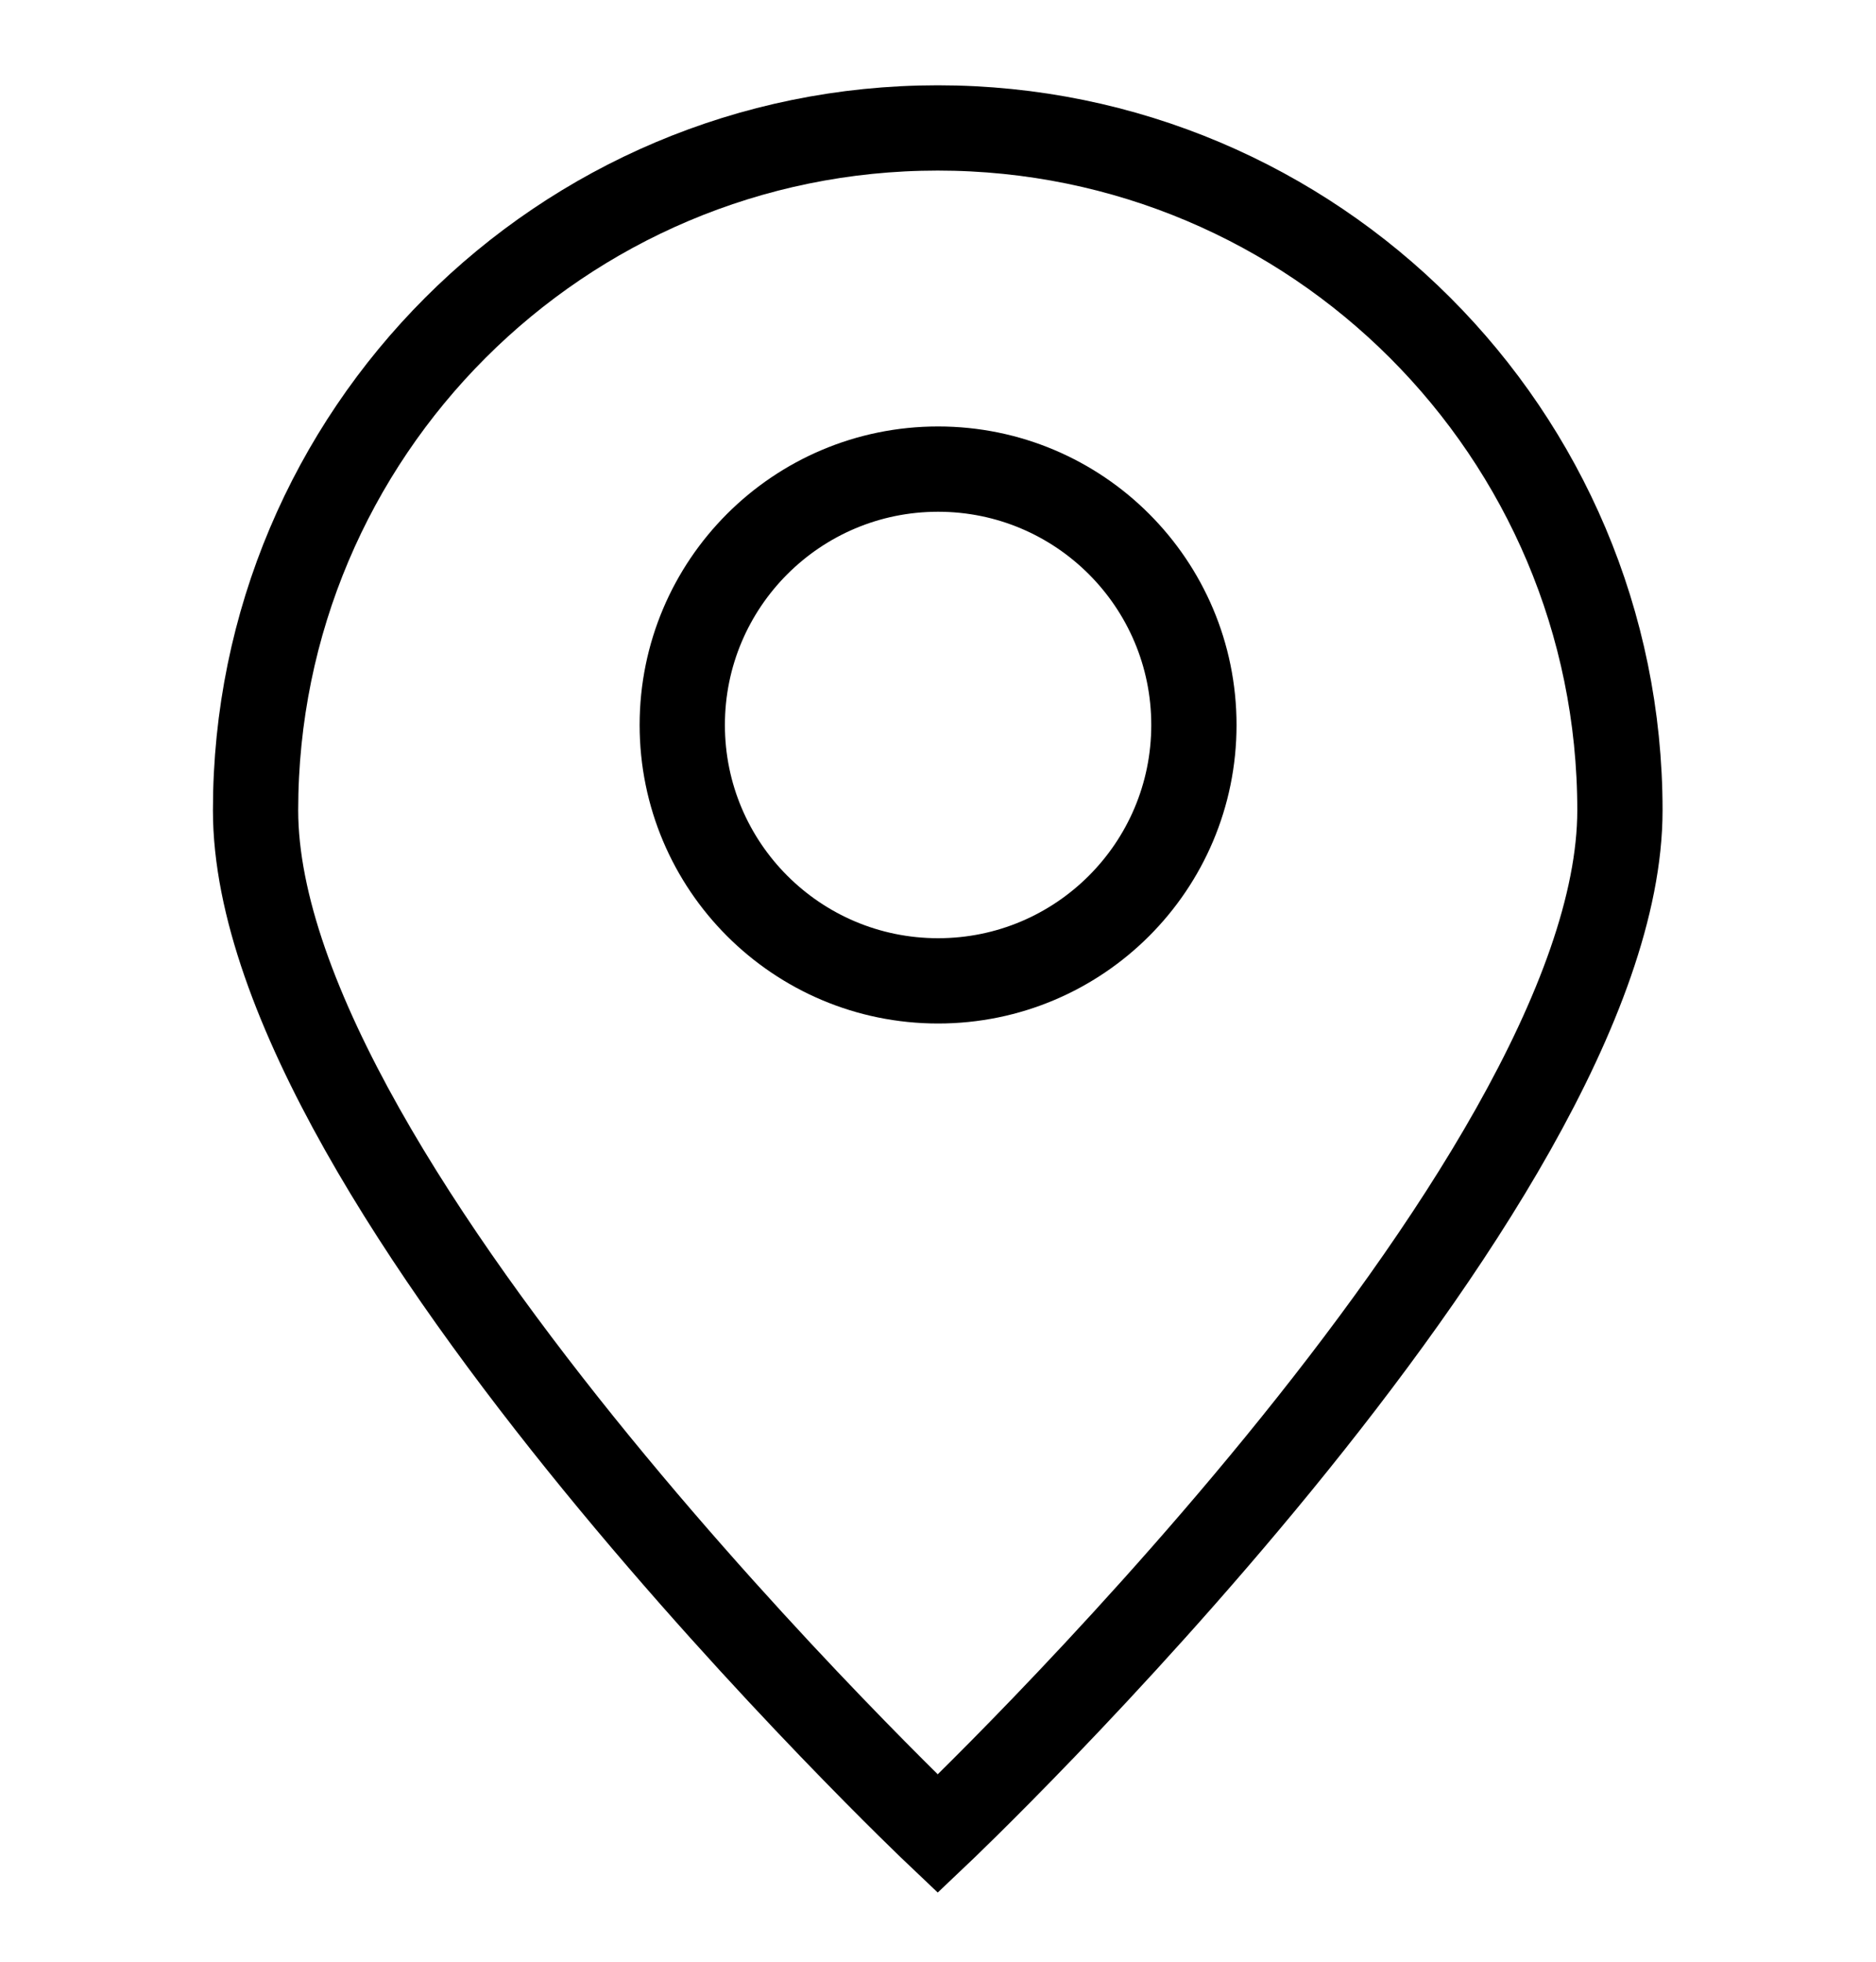
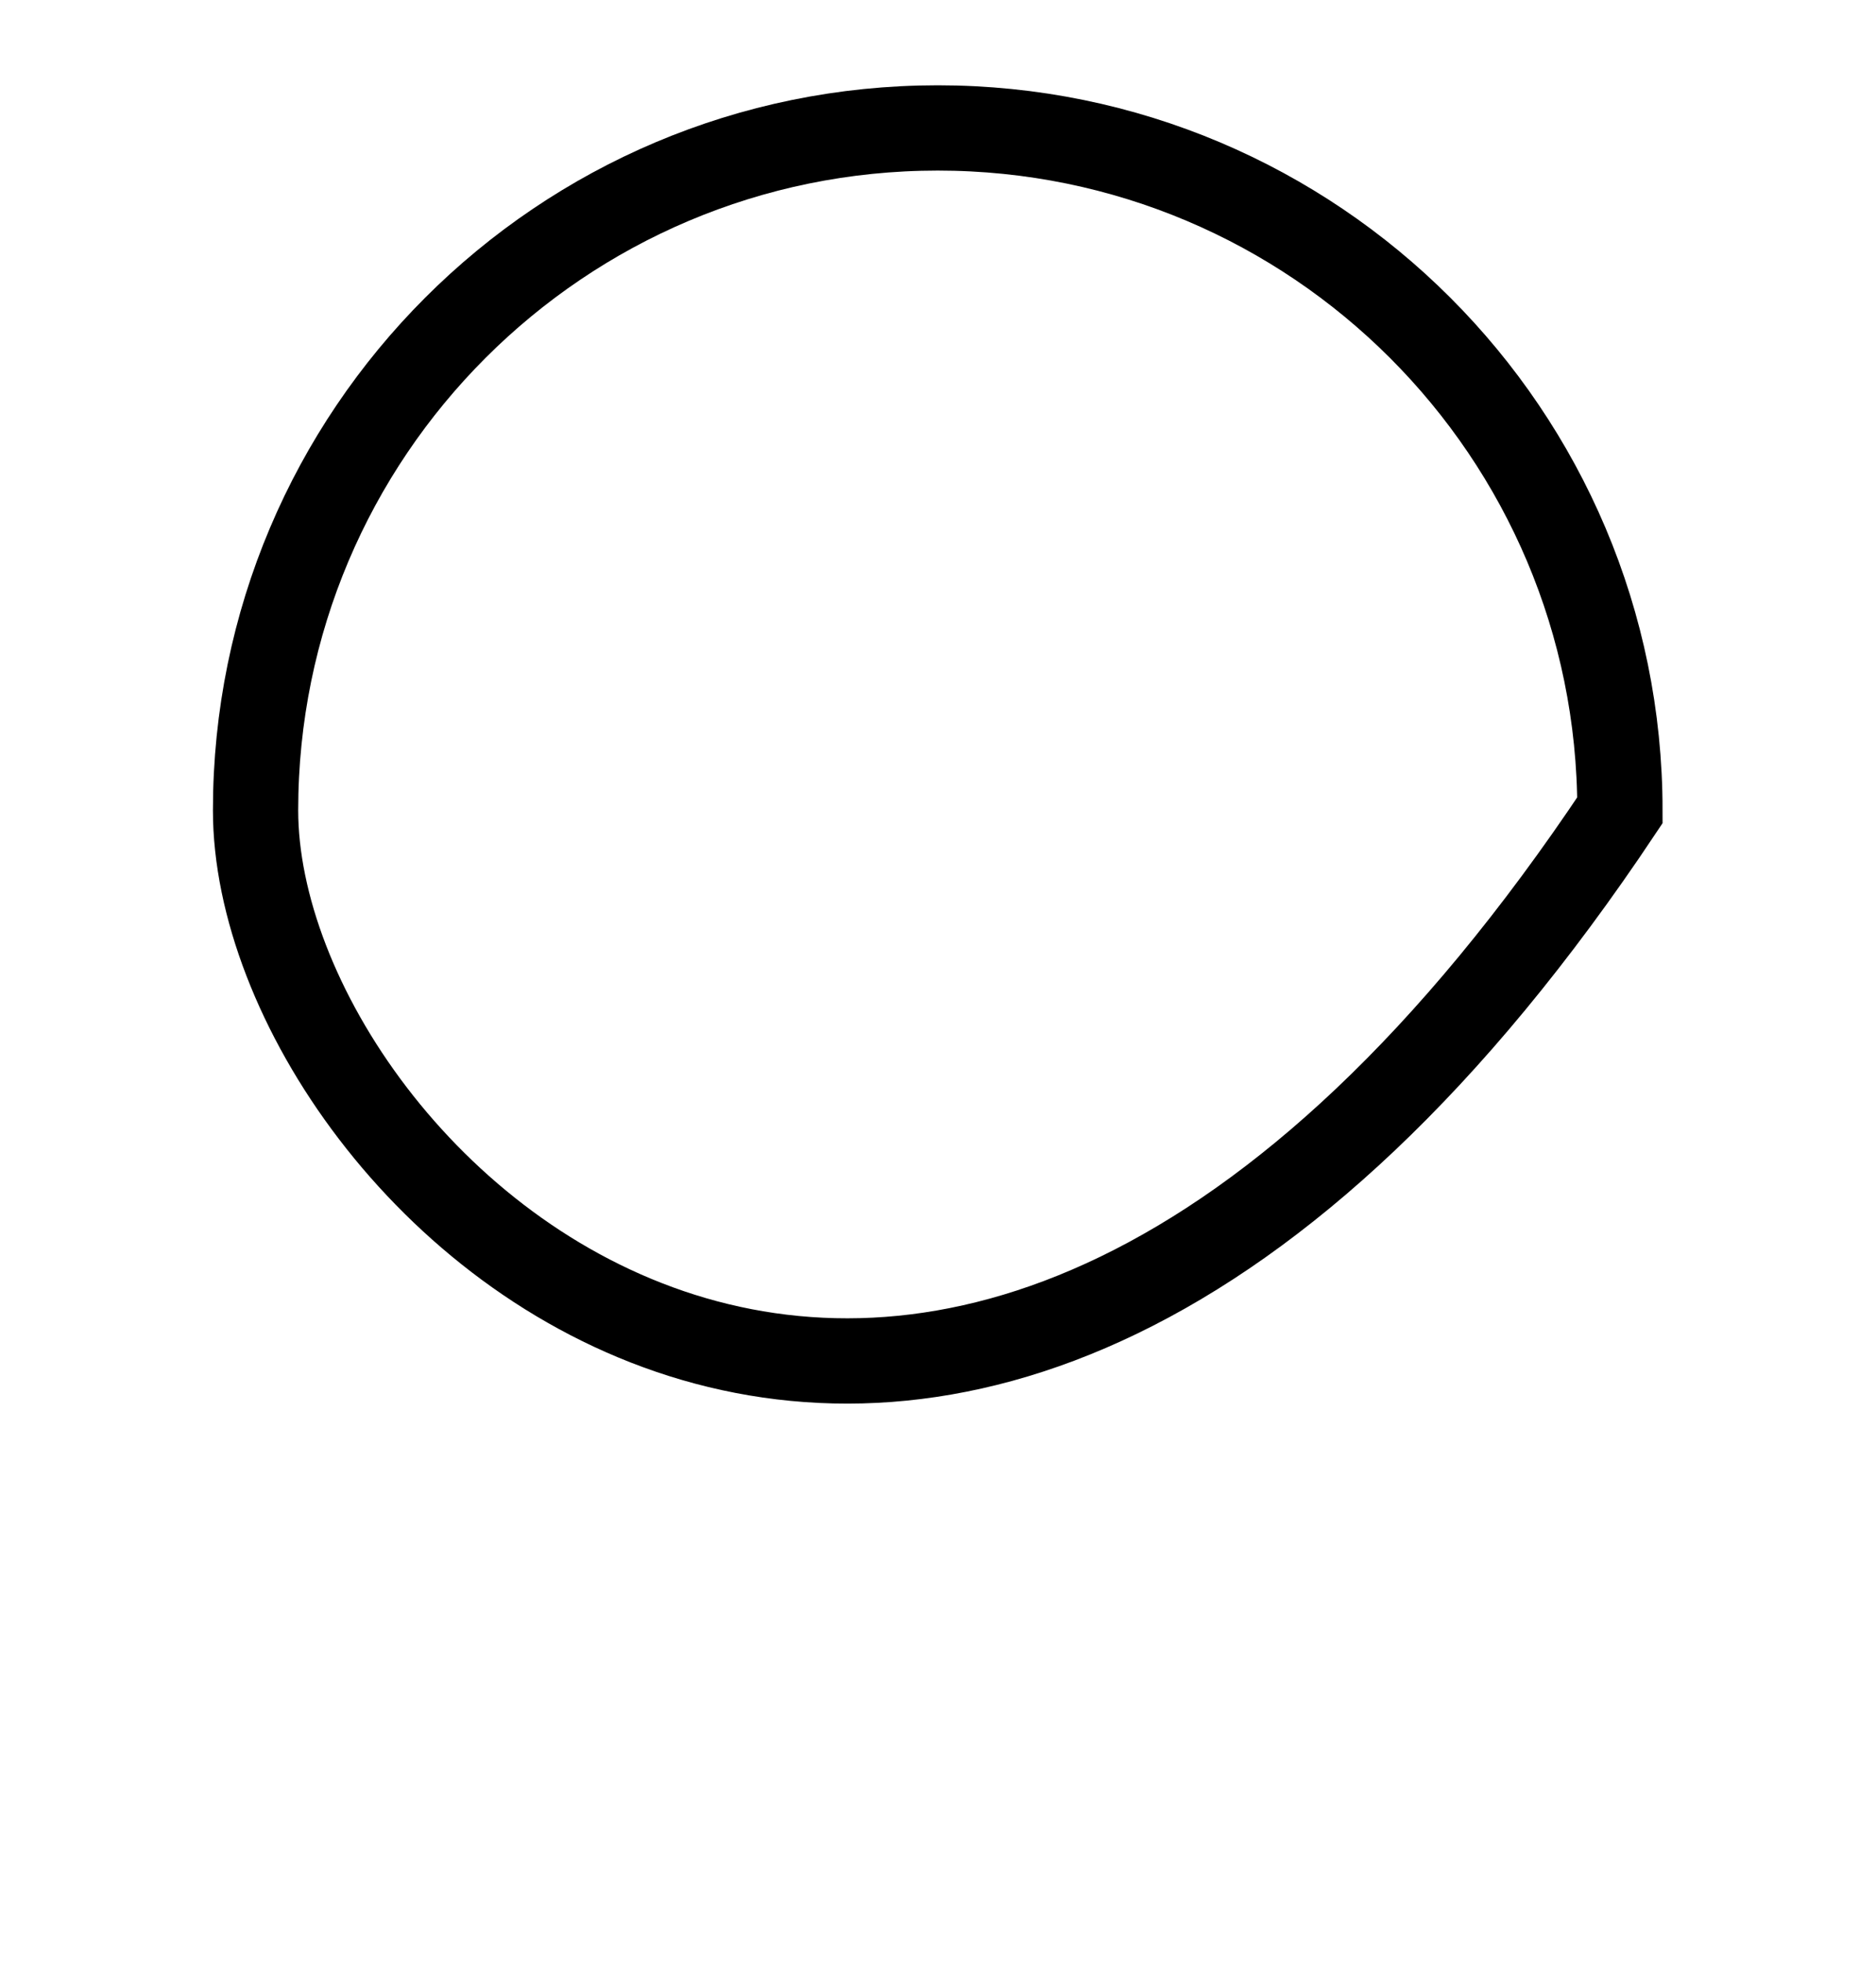
<svg xmlns="http://www.w3.org/2000/svg" width="22" height="23" viewBox="0 0 22 23" fill="none">
-   <path d="M18.997 9.5C18.997 13.918 10.997 21.5 10.997 21.5C10.997 21.5 2.997 13.918 2.997 9.5C2.997 5.081 6.579 1.5 10.997 1.5C15.415 1.5 18.997 5.081 18.997 9.5Z" stroke="black" />
-   <path d="M11.001 11.5C12.658 11.5 14.001 10.157 14.001 8.5C14.001 6.843 12.658 5.5 11.001 5.5C9.344 5.5 8.001 6.843 8.001 8.5C8.001 10.157 9.344 11.5 11.001 11.5Z" stroke="black" stroke-linecap="round" stroke-linejoin="round" />
+   <path d="M18.997 9.5C10.997 21.5 2.997 13.918 2.997 9.5C2.997 5.081 6.579 1.5 10.997 1.5C15.415 1.5 18.997 5.081 18.997 9.5Z" stroke="black" />
</svg>